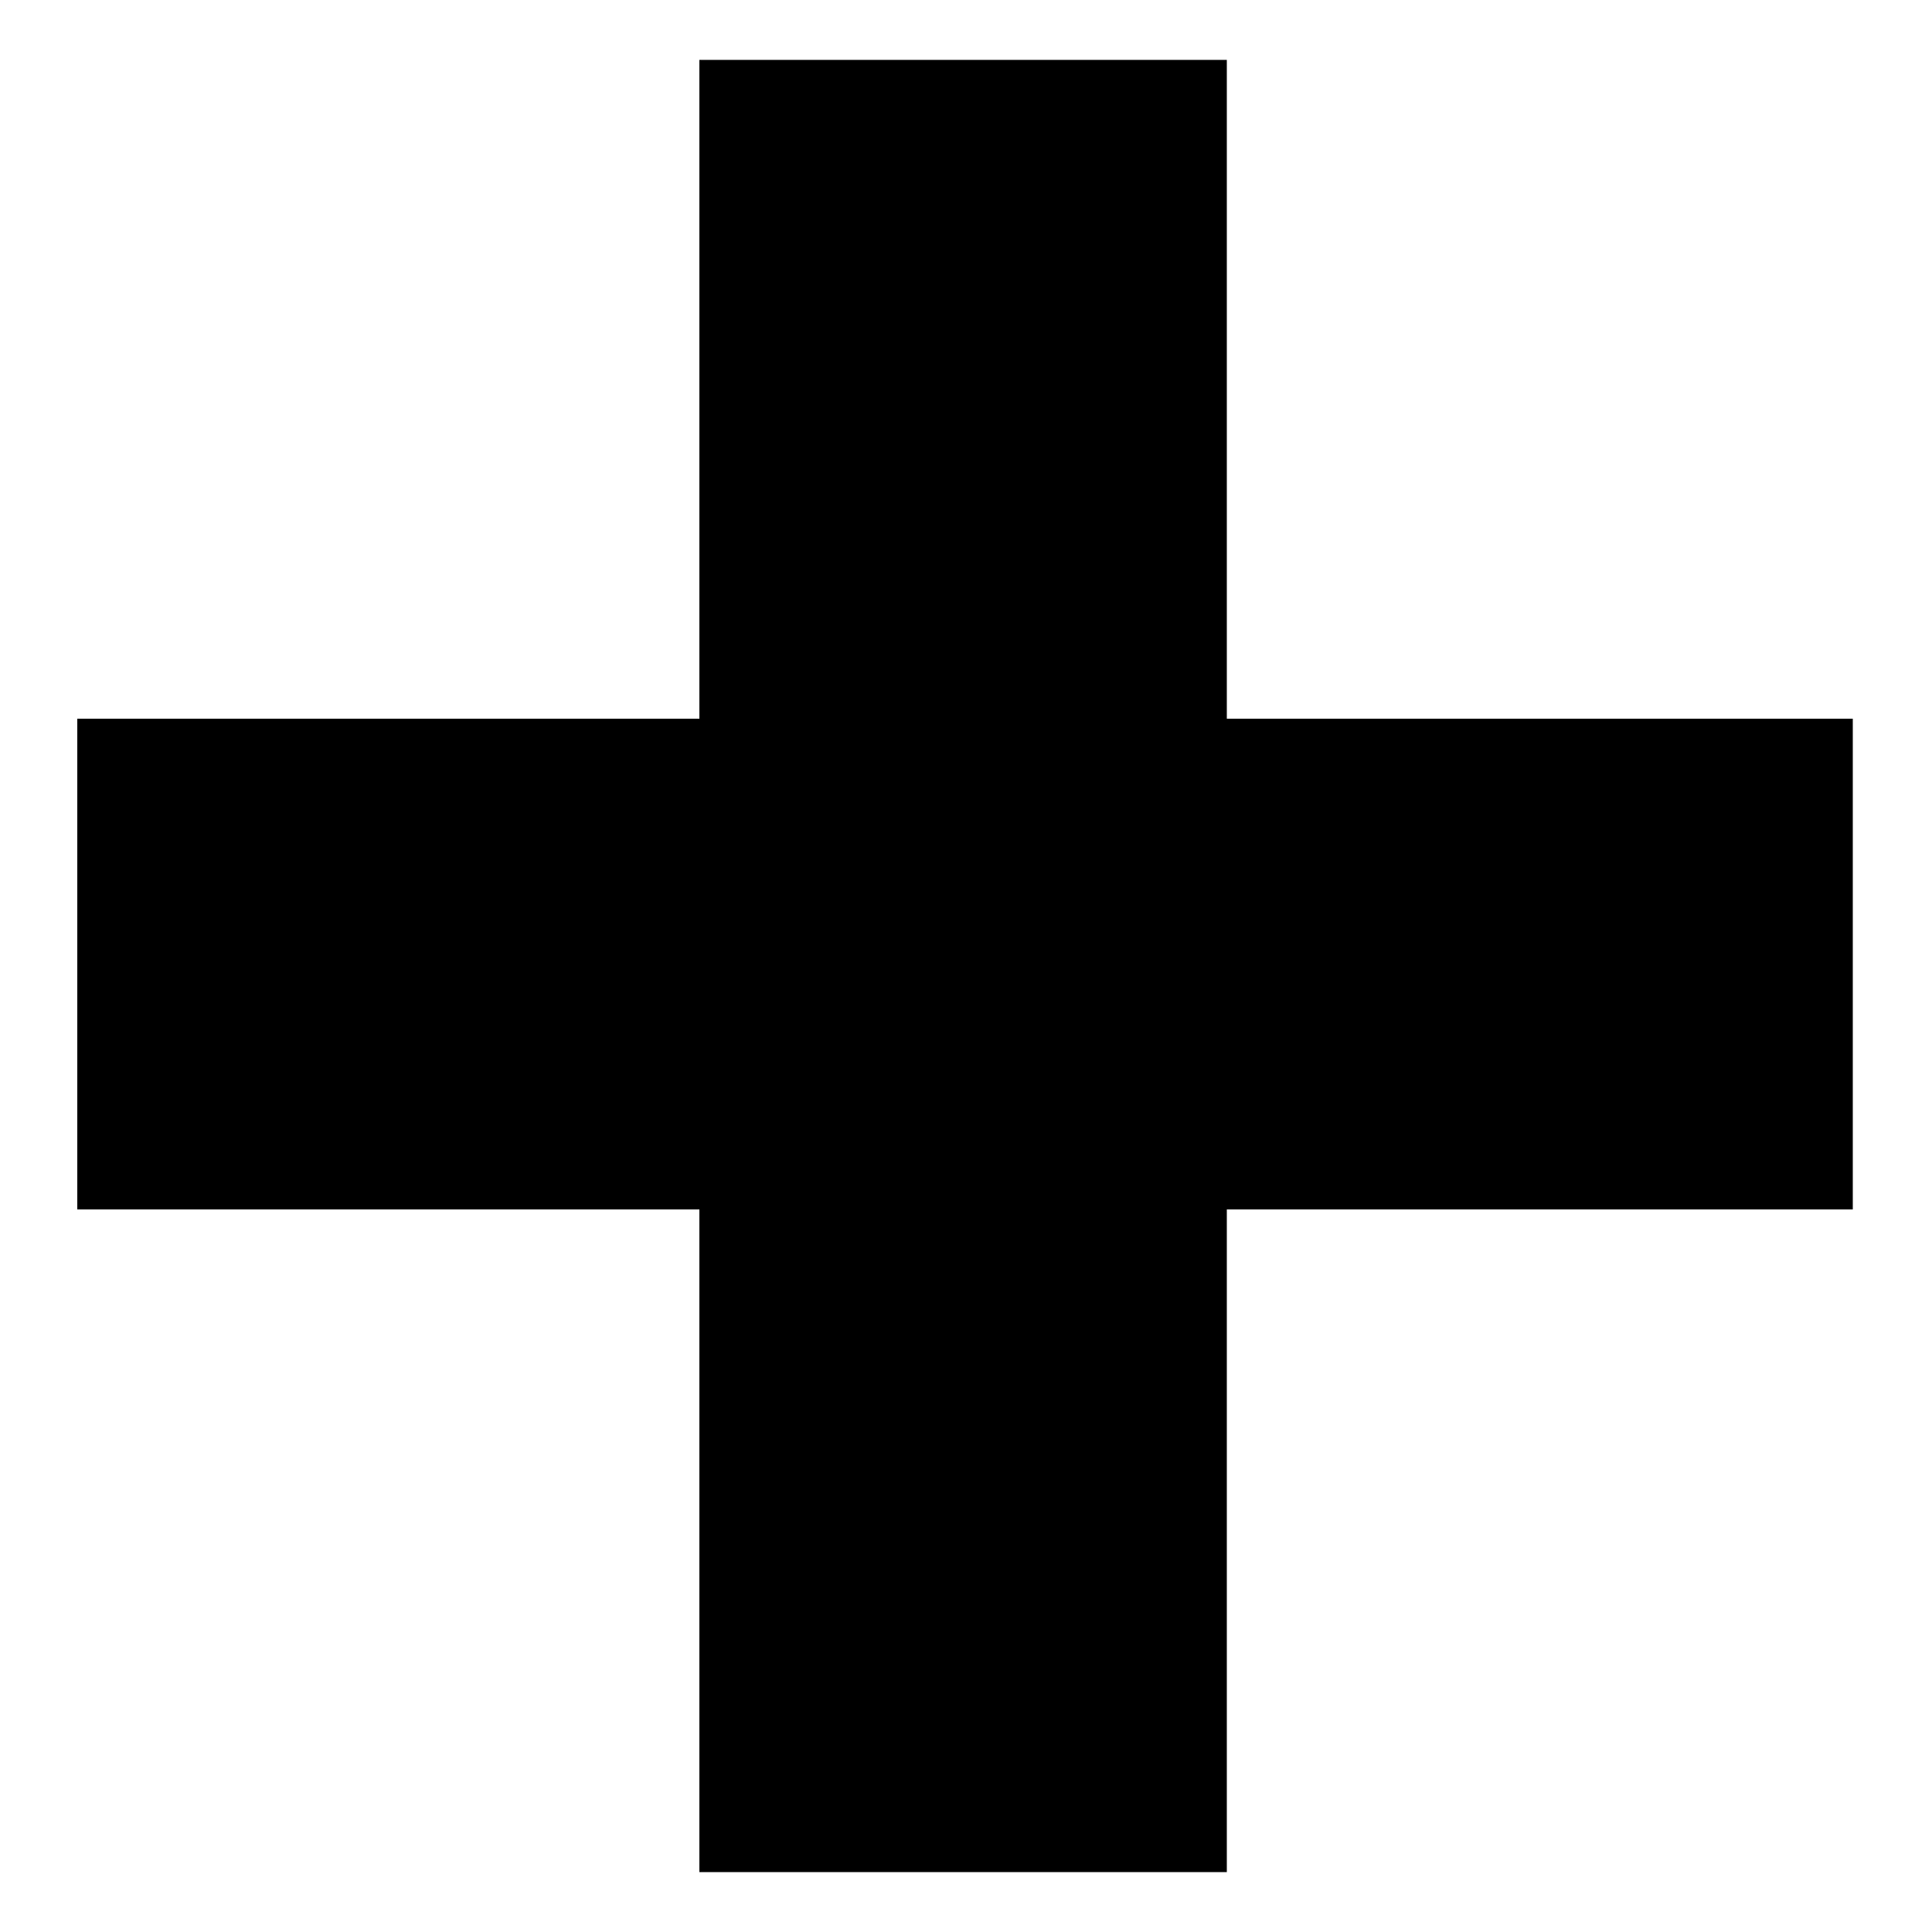
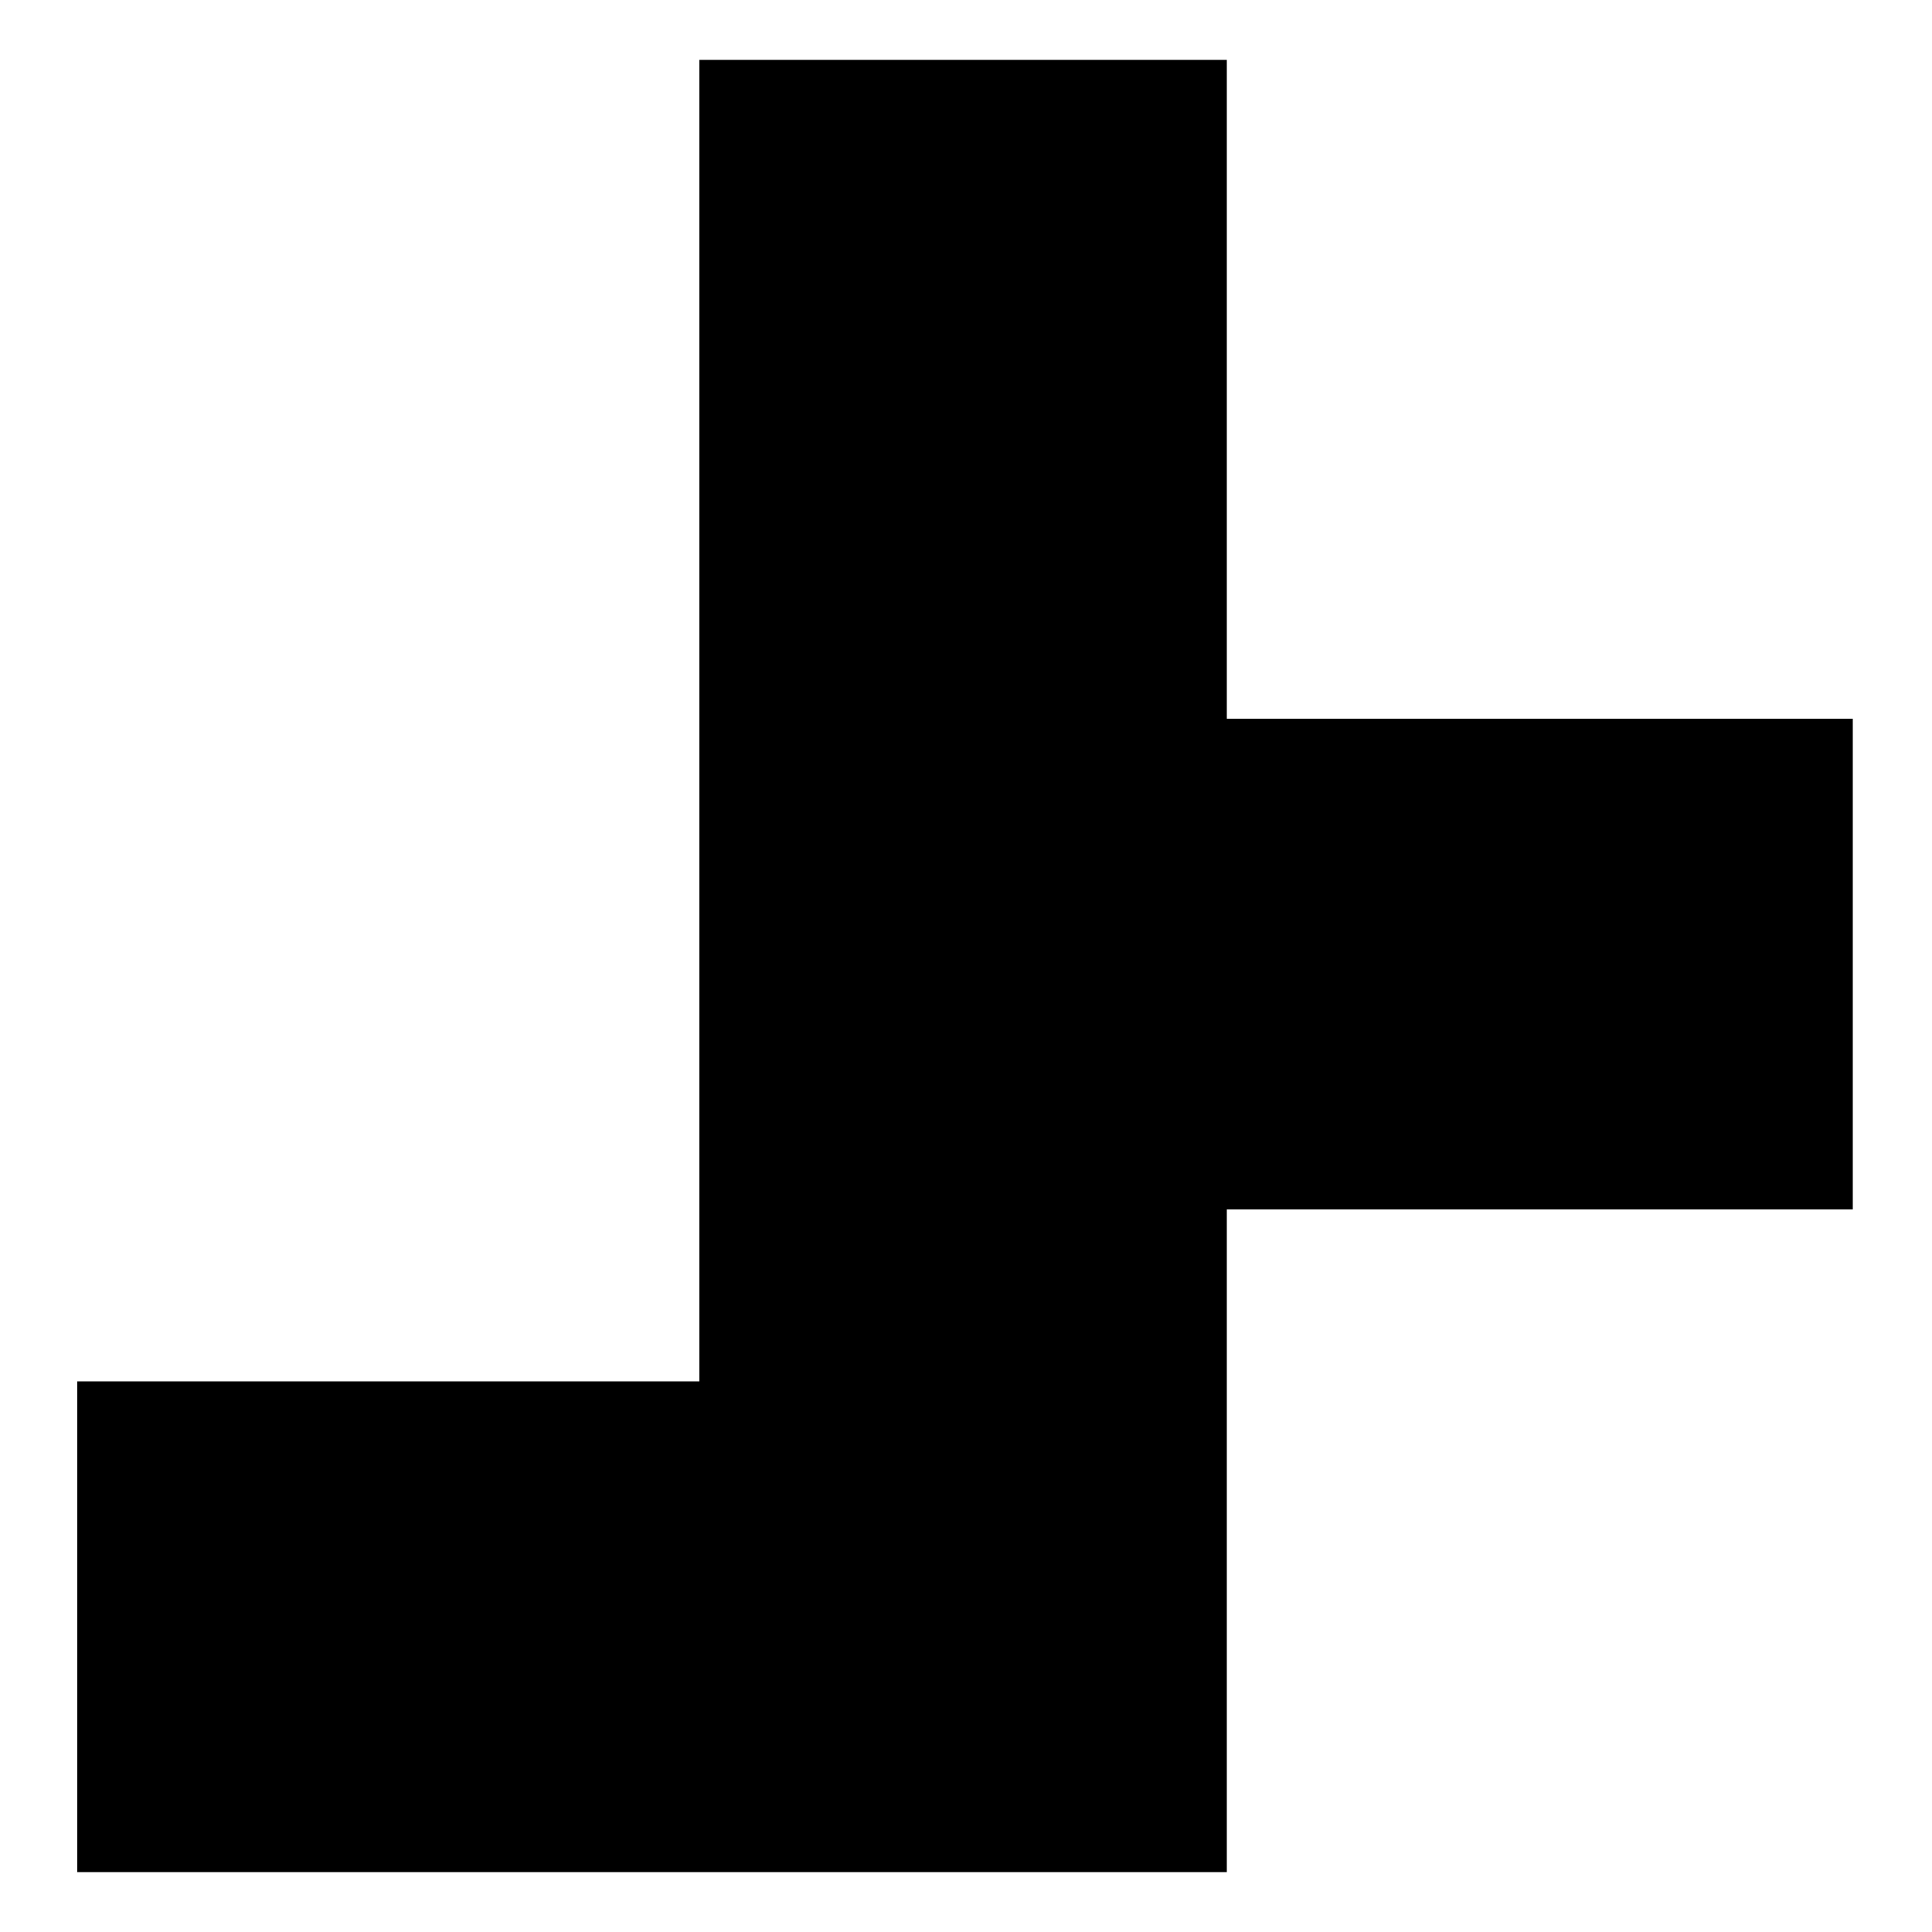
<svg xmlns="http://www.w3.org/2000/svg" id="Layer_1" version="1.1" viewBox="0 0 100 100">
-   <path d="M36.2,3.1h27.3v34.1h32.4v25.4h-32.4v34.3h-27.3v-34.3H4v-25.4h32.2V3.1Z" />
+   <path d="M36.2,3.1h27.3v34.1h32.4v25.4h-32.4v34.3h-27.3H4v-25.4h32.2V3.1Z" />
</svg>